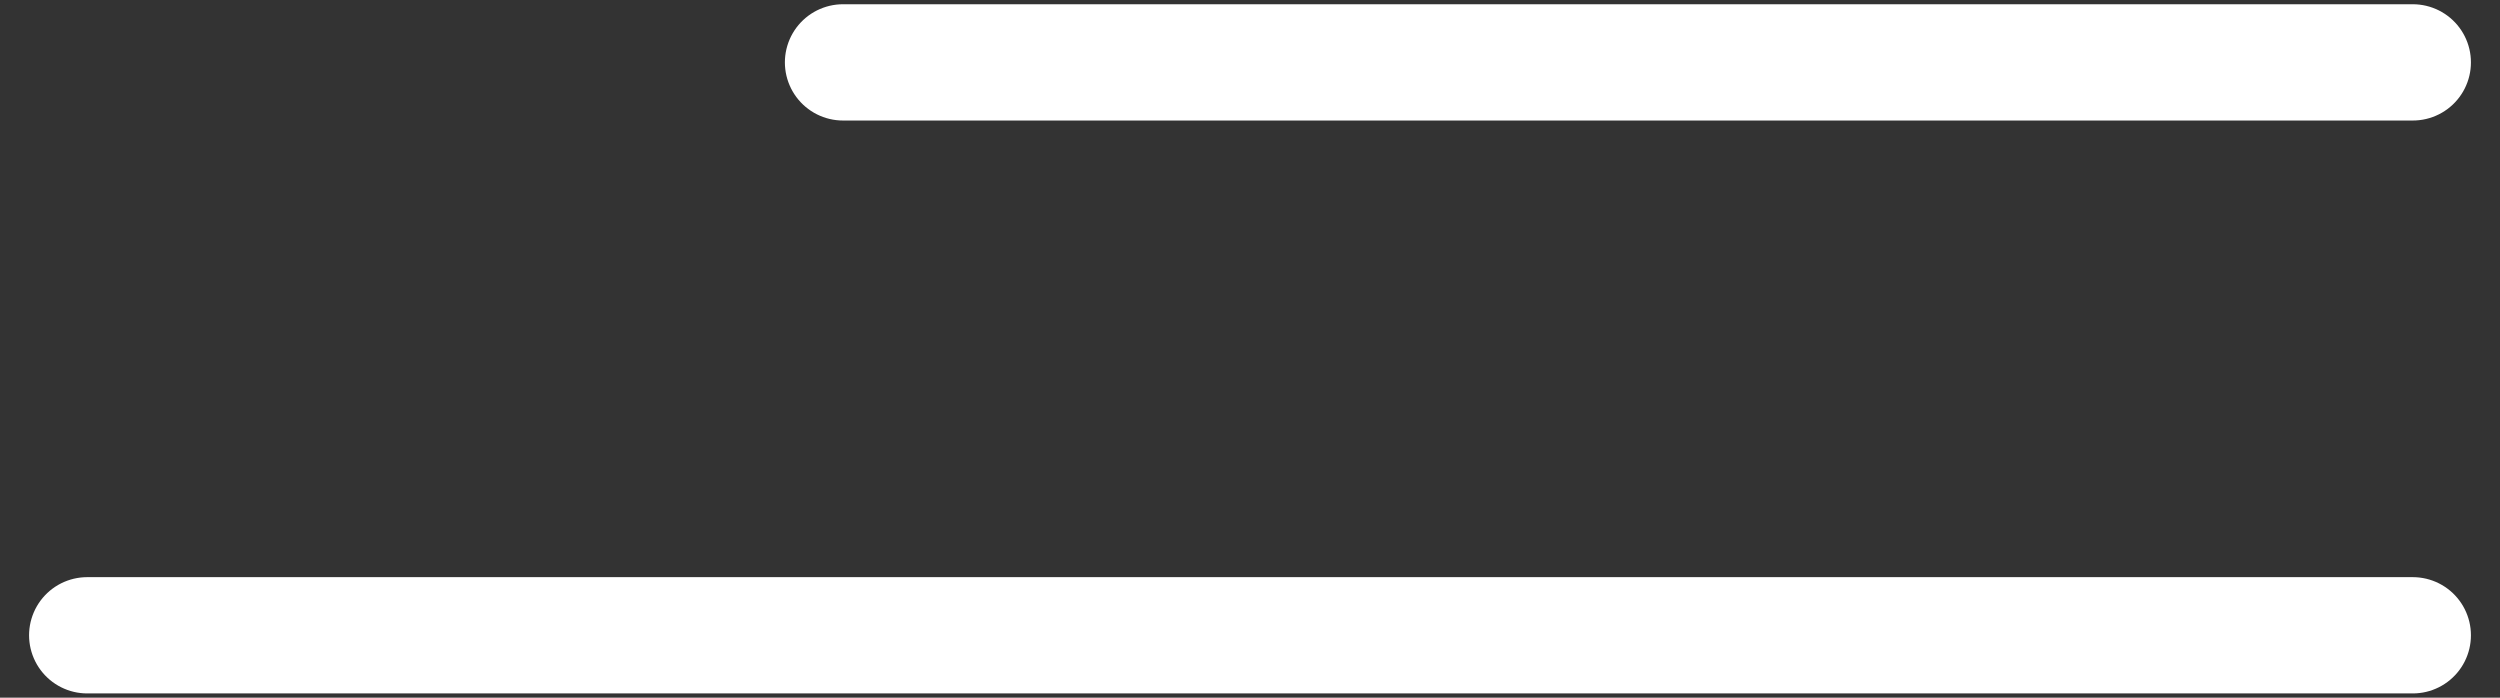
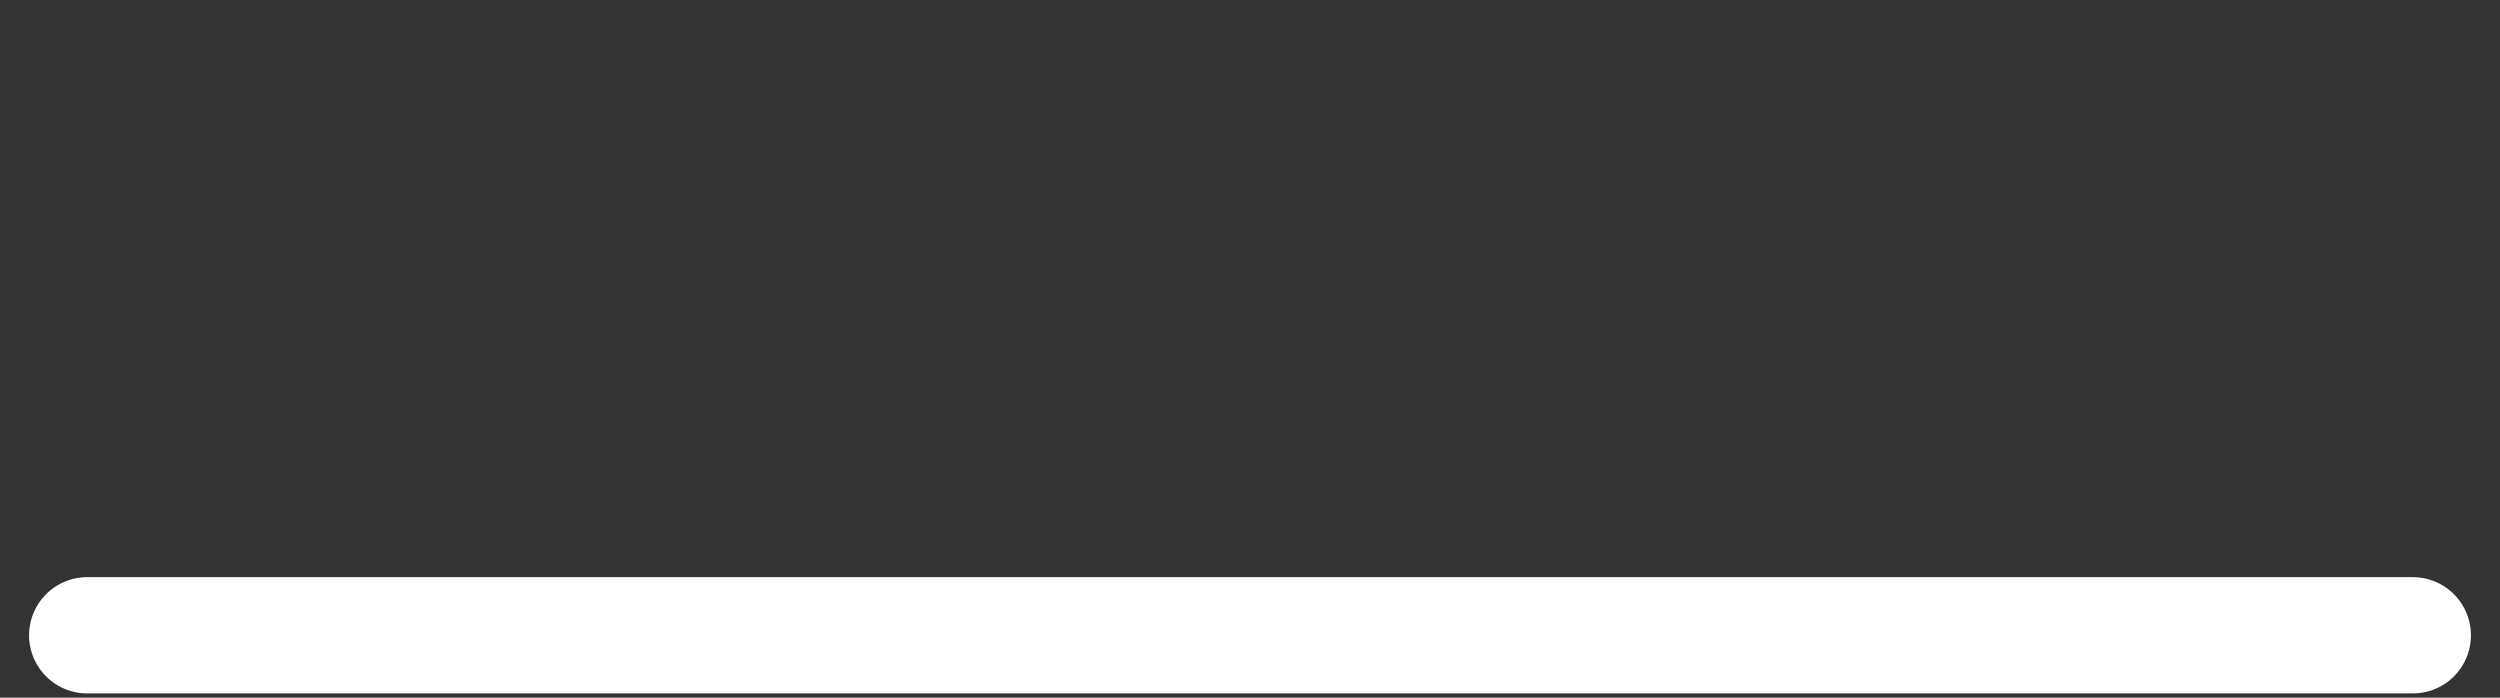
<svg xmlns="http://www.w3.org/2000/svg" width="43" height="12" viewBox="0 0 43 12" fill="none">
  <rect x="0" y="0" width="43" height="12" fill="#333333" stroke="none" />
  <path d="M1.5 10.927H41.5" stroke="white" stroke-width="2" stroke-linecap="round" />
-   <path d="M14.5 1.073L41.5 1.073" stroke="white" stroke-width="2" stroke-linecap="round" />
</svg>